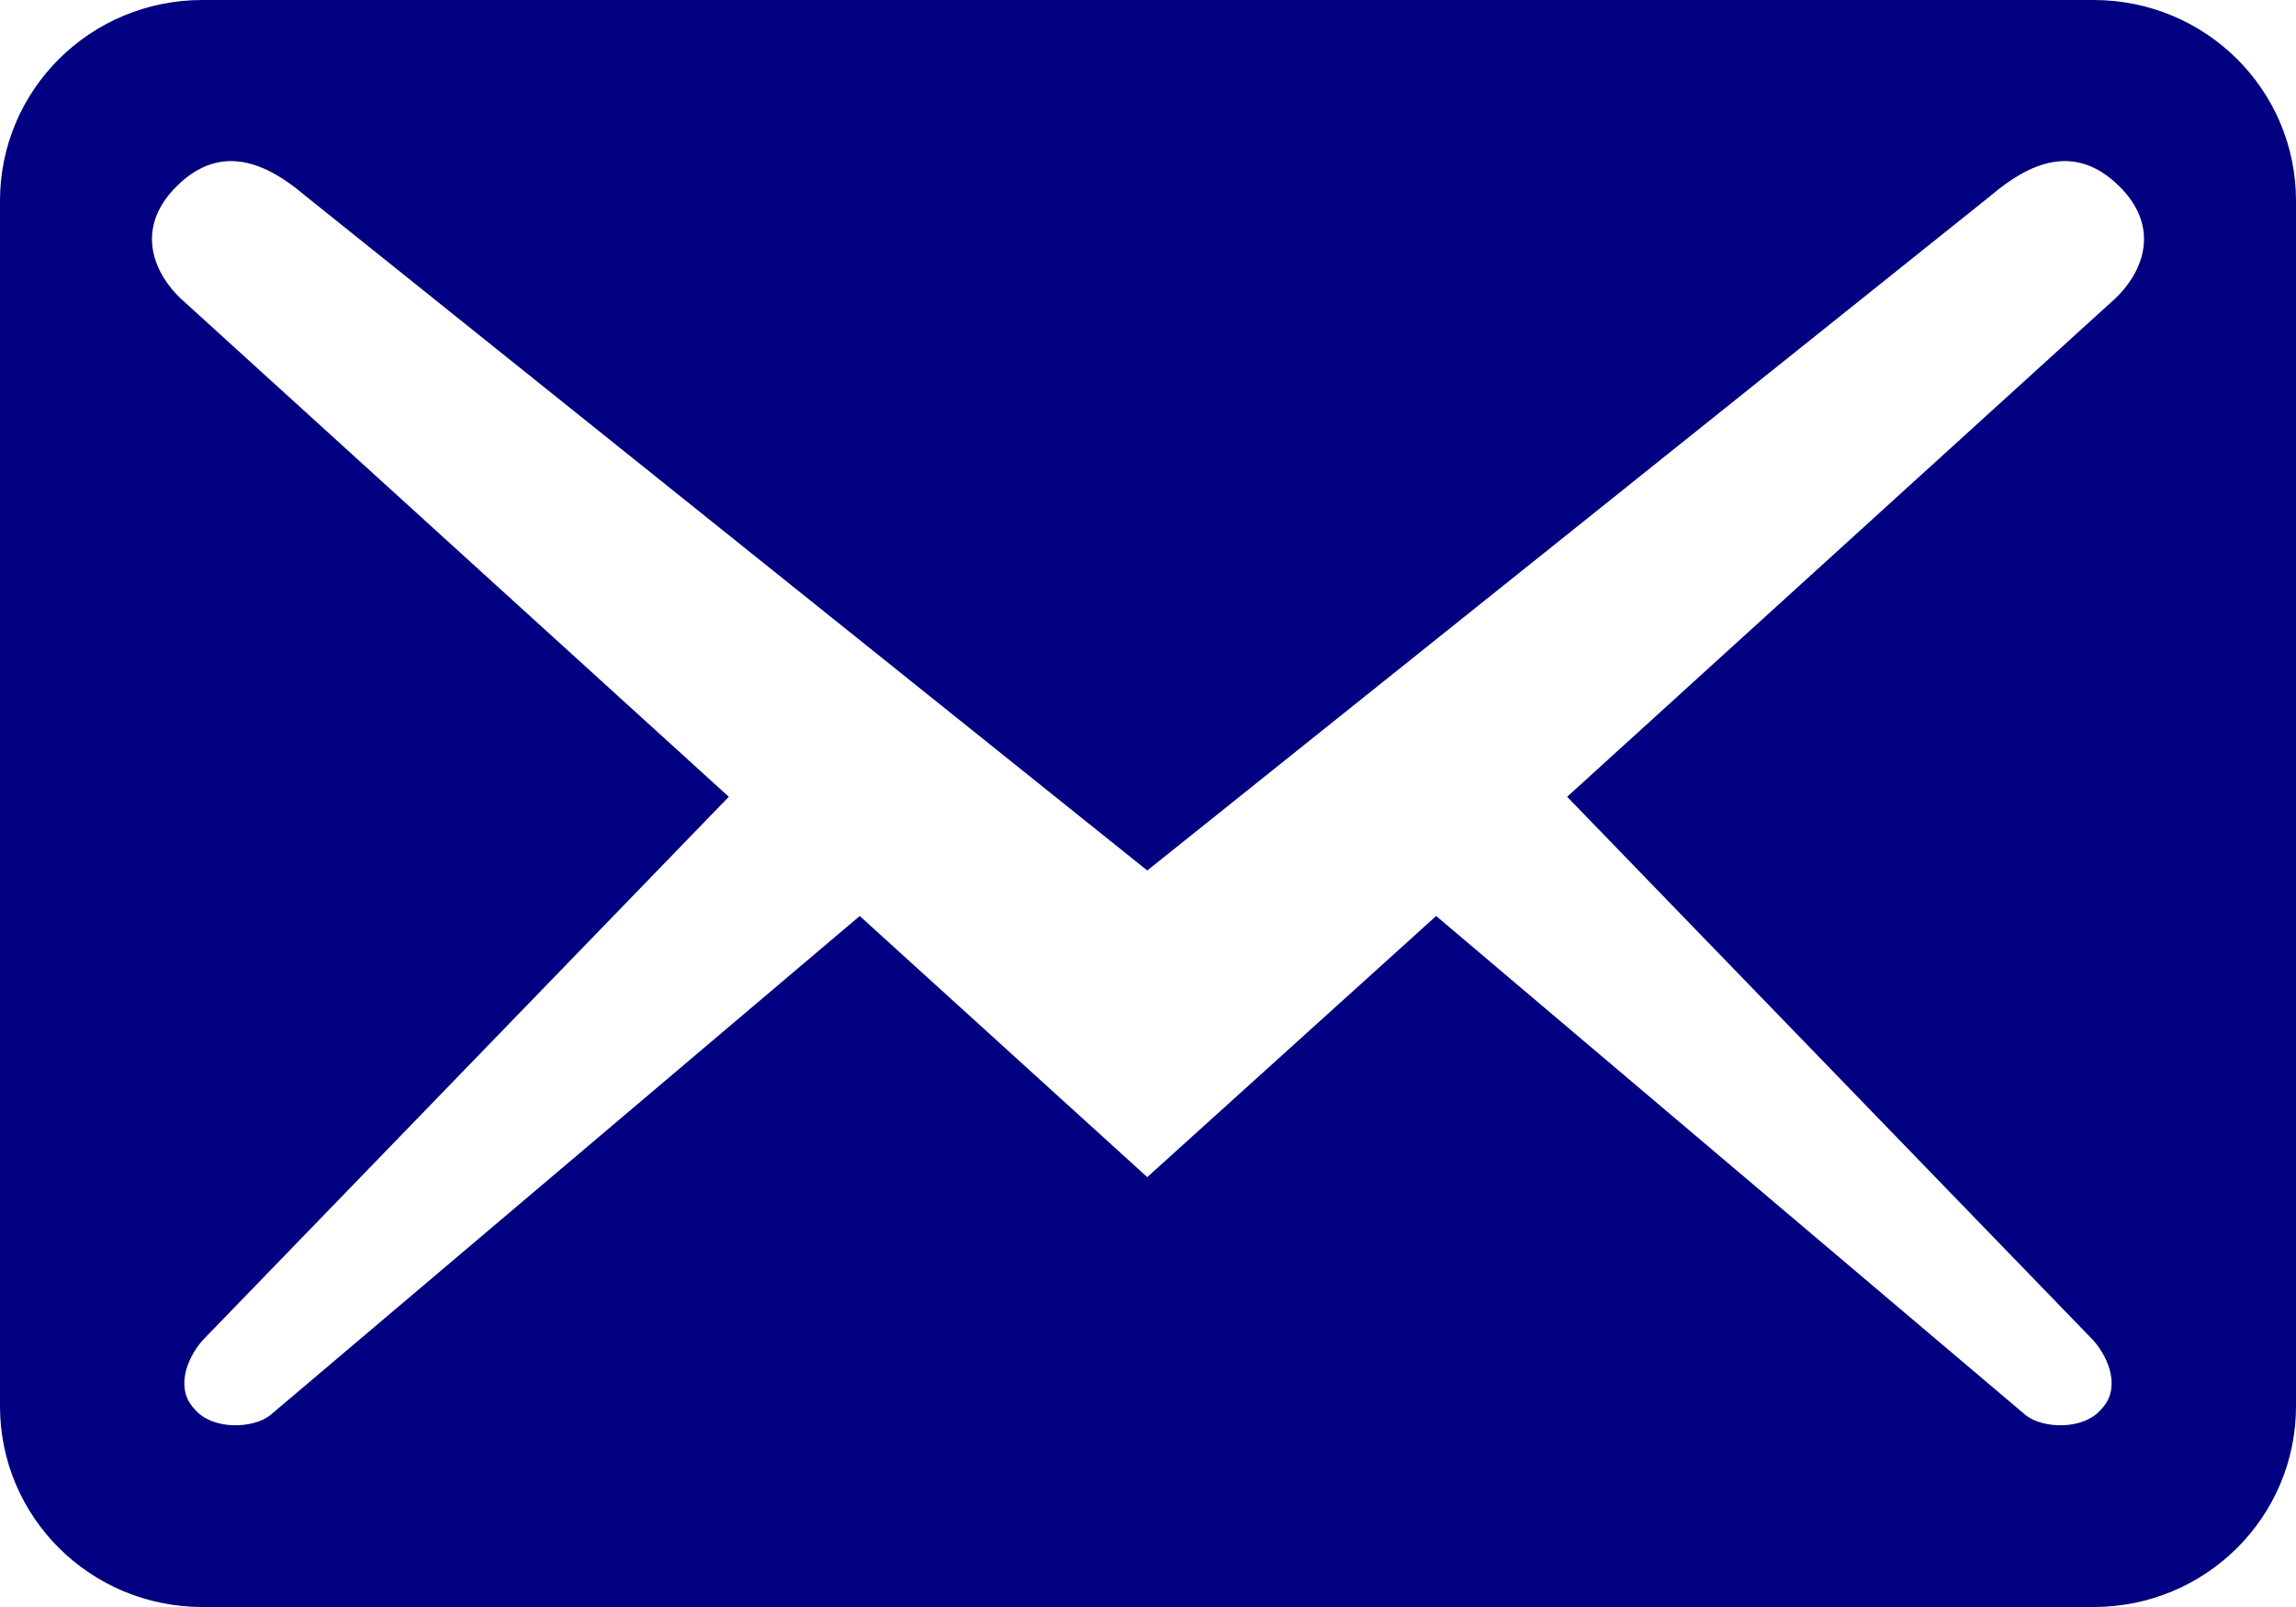
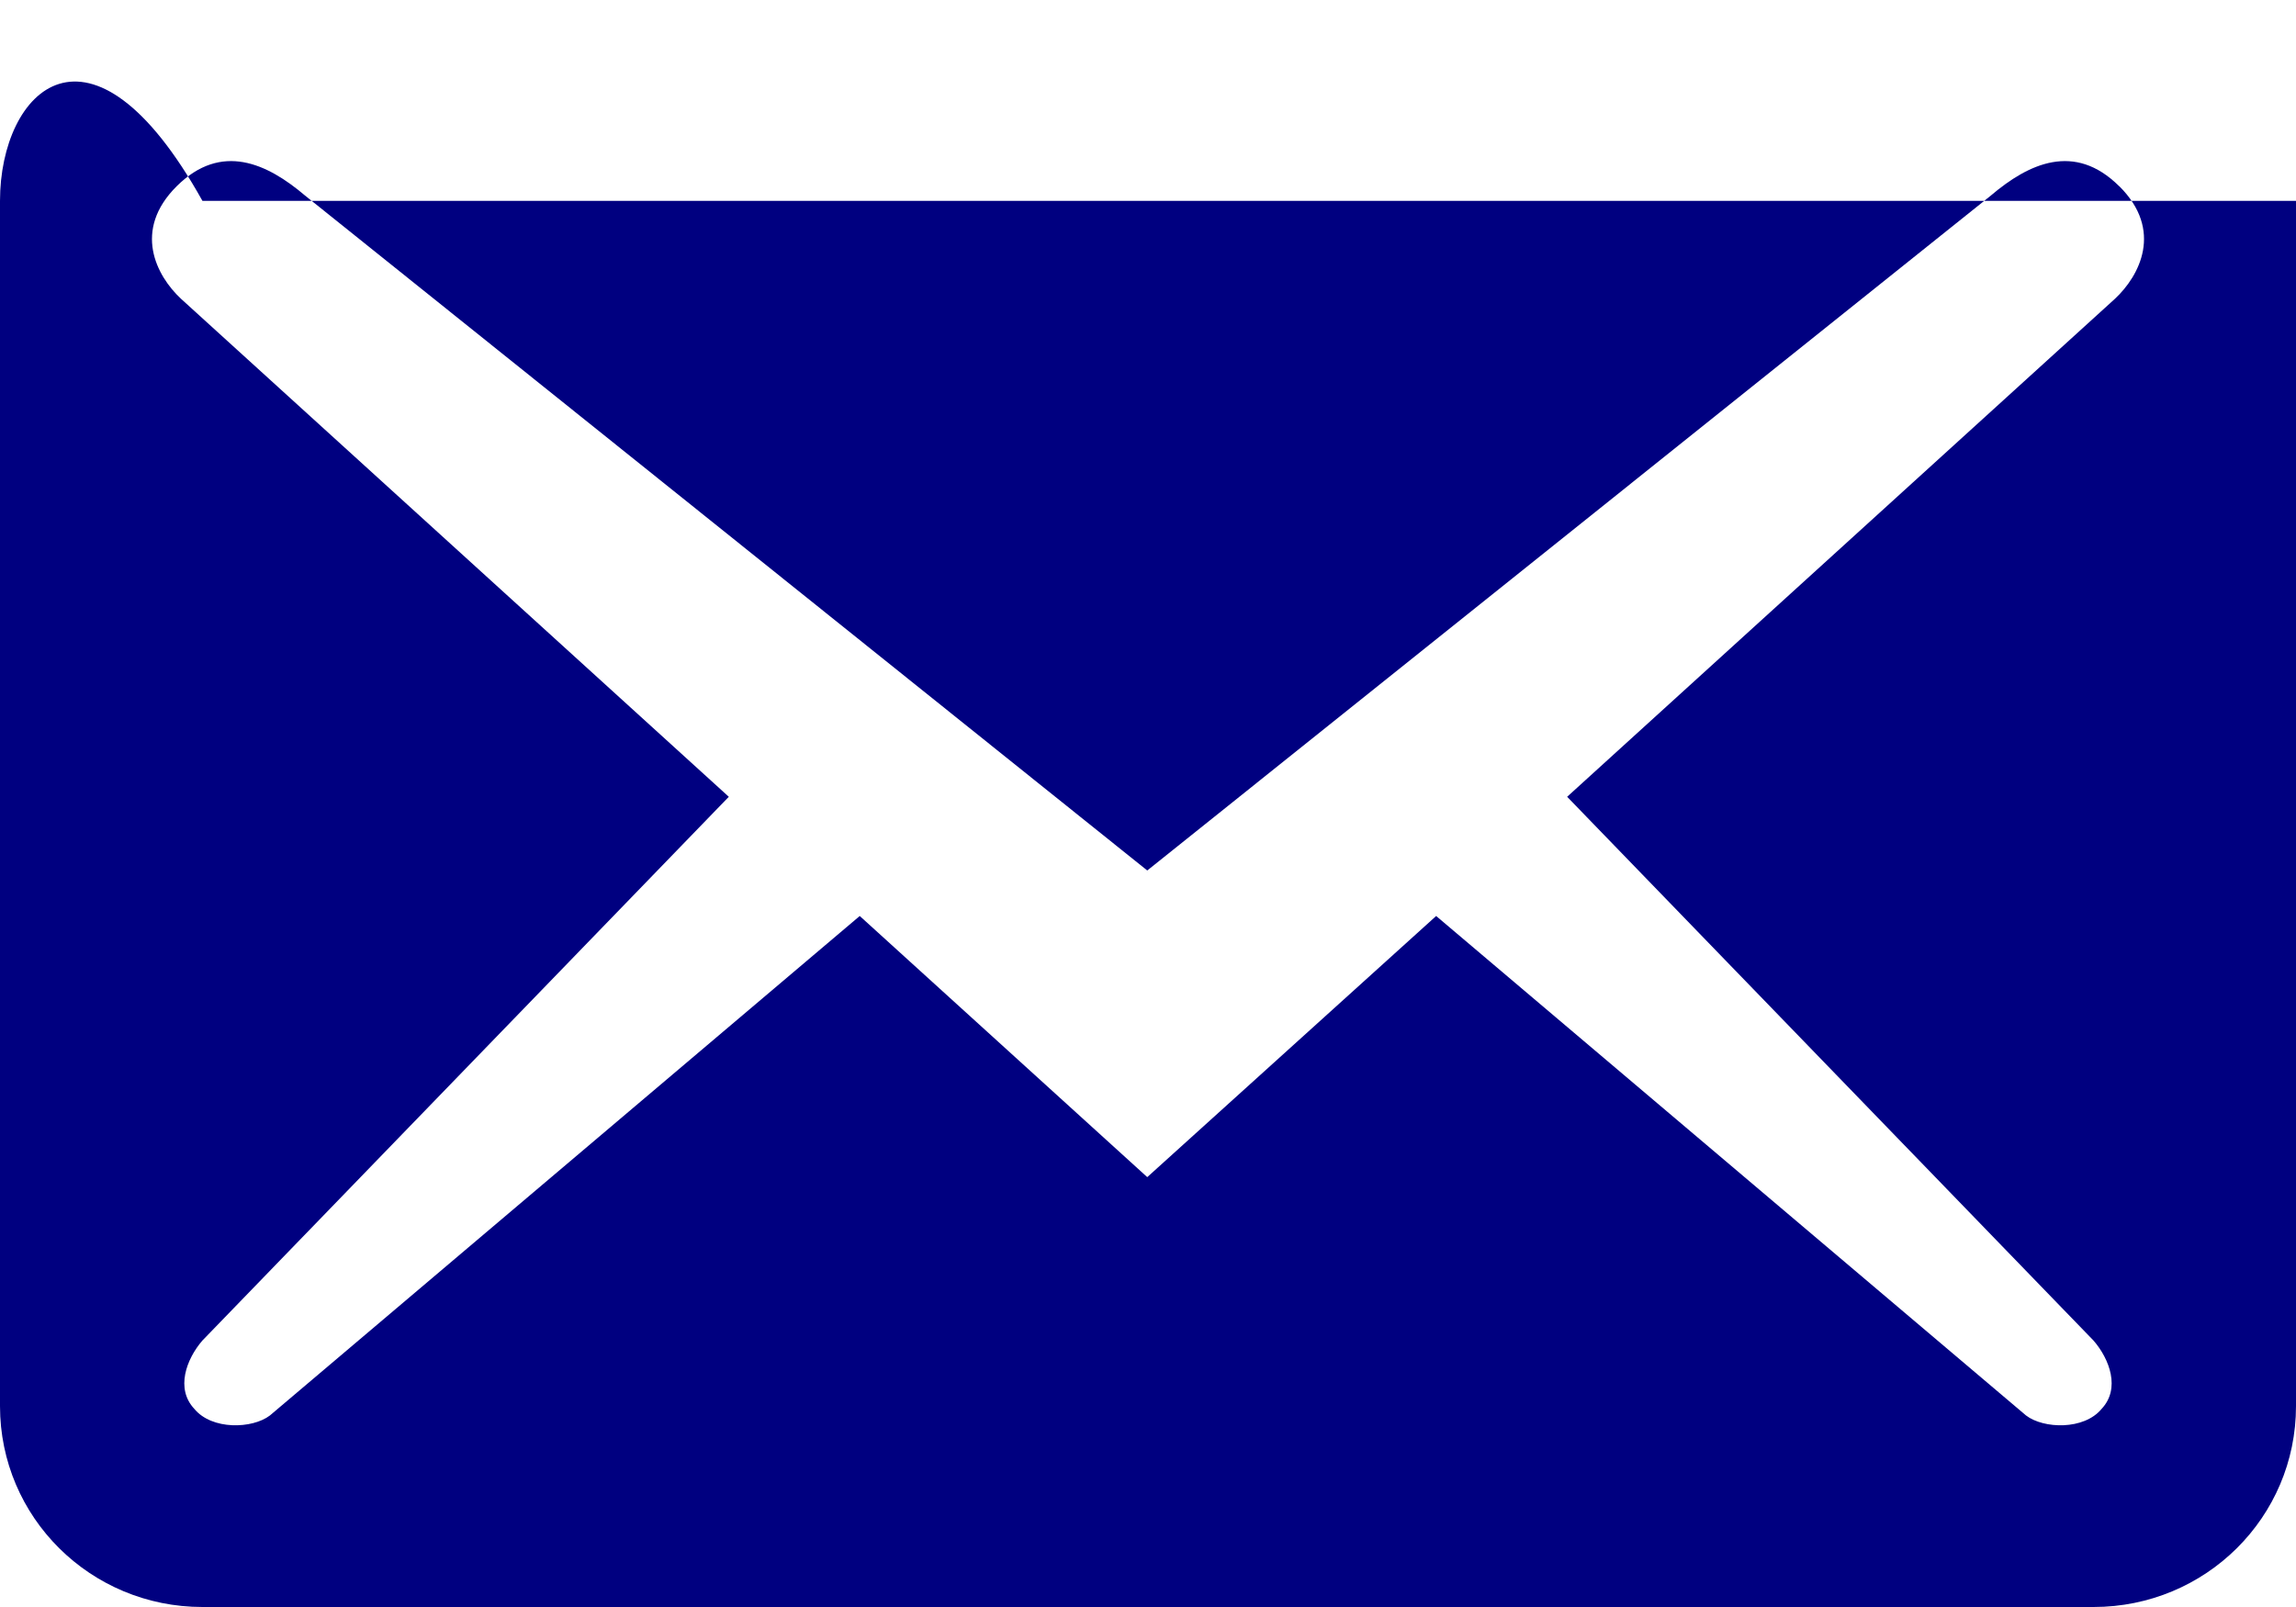
<svg xmlns="http://www.w3.org/2000/svg" width="40" height="28" fill="none">
-   <path d="M40 24.5v-21C40 1.563 38.425 0 36.473 0H3.527C1.576 0 0 1.563 0 3.5v21C0 26.437 1.576 28 3.527 28h32.946C38.425 28 40 26.437 40 24.5ZM36.92 3.243c.776.77.352 1.564-.071 1.96l-9.547 8.68 9.17 9.474c.283.326.471.84.142 1.19-.306.373-1.011.35-1.317.116L25.02 15.96l-5.033 4.55-5.009-4.55-10.276 8.703c-.306.234-1.011.257-1.317-.116-.329-.35-.14-.864.141-1.19l9.171-9.474-9.547-8.68c-.423-.396-.846-1.19-.07-1.96s1.575-.396 2.234.164l14.673 11.76 14.697-11.76c.659-.56 1.458-.934 2.234-.164Z" fill="navy" />
+   <path d="M40 24.5v-21H3.527C1.576 0 0 1.563 0 3.5v21C0 26.437 1.576 28 3.527 28h32.946C38.425 28 40 26.437 40 24.5ZM36.92 3.243c.776.77.352 1.564-.071 1.96l-9.547 8.68 9.17 9.474c.283.326.471.84.142 1.19-.306.373-1.011.35-1.317.116L25.02 15.96l-5.033 4.55-5.009-4.55-10.276 8.703c-.306.234-1.011.257-1.317-.116-.329-.35-.14-.864.141-1.19l9.171-9.474-9.547-8.68c-.423-.396-.846-1.19-.07-1.96s1.575-.396 2.234.164l14.673 11.76 14.697-11.76c.659-.56 1.458-.934 2.234-.164Z" fill="navy" />
</svg>